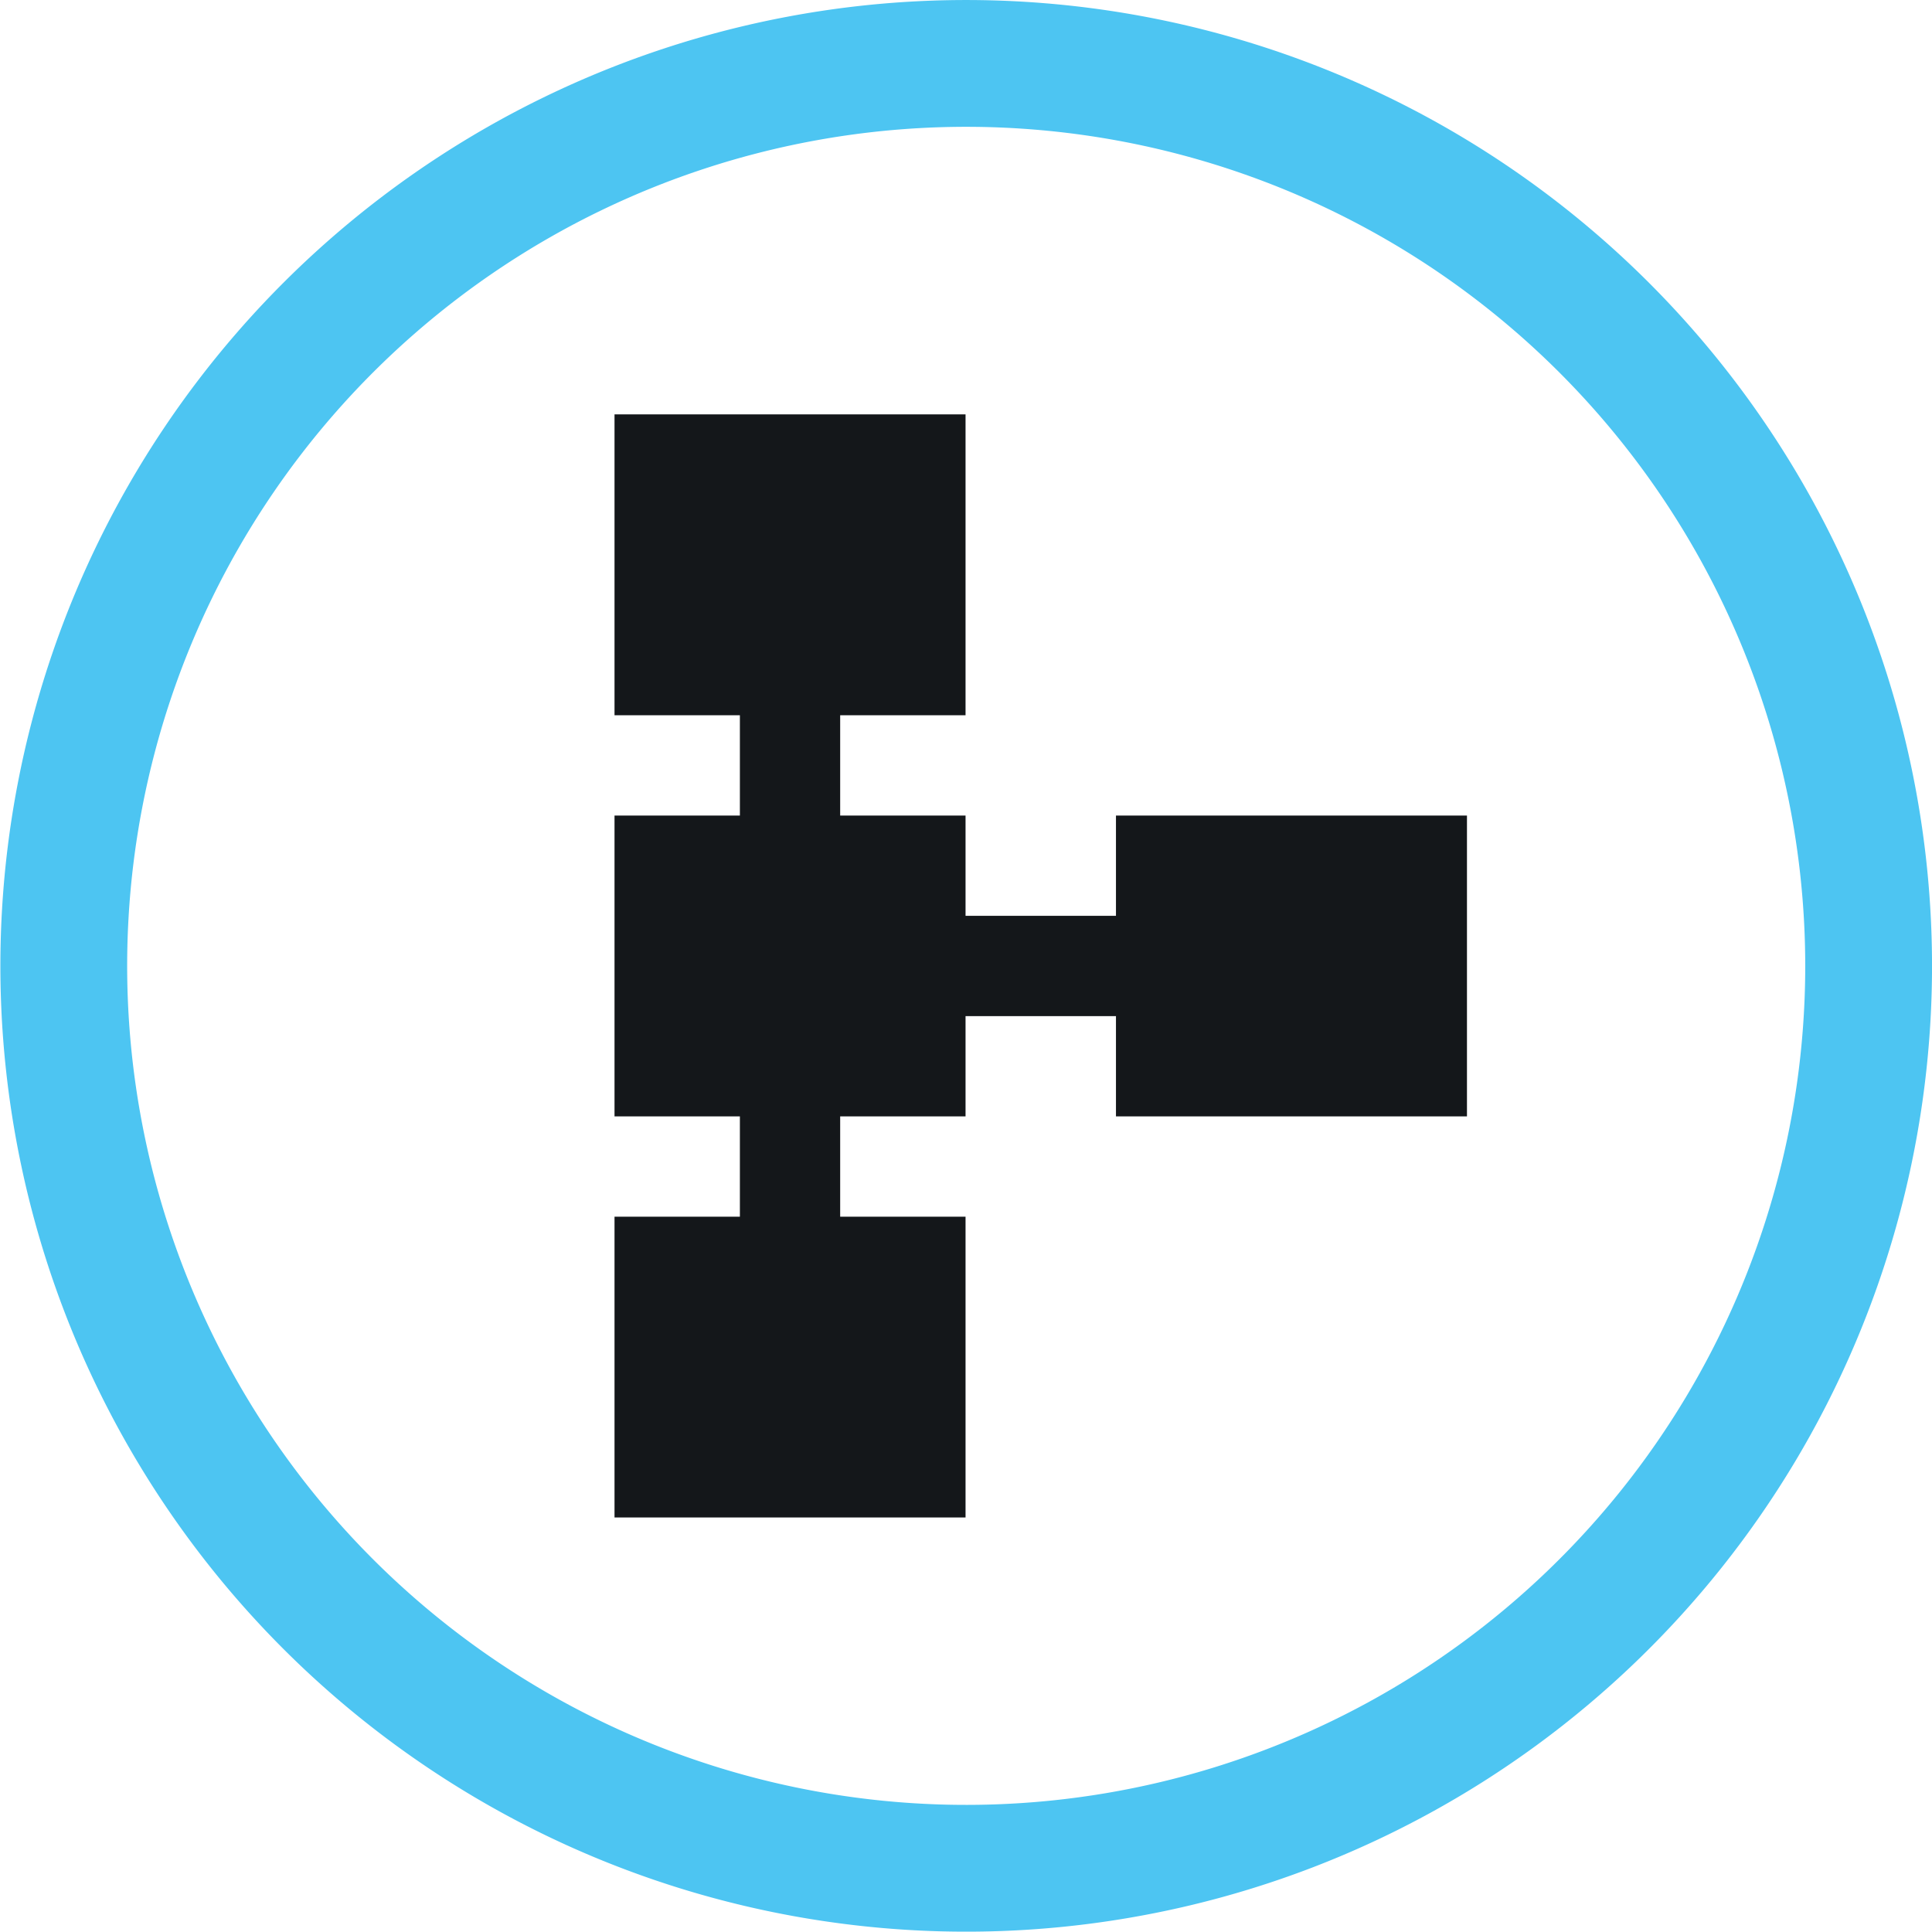
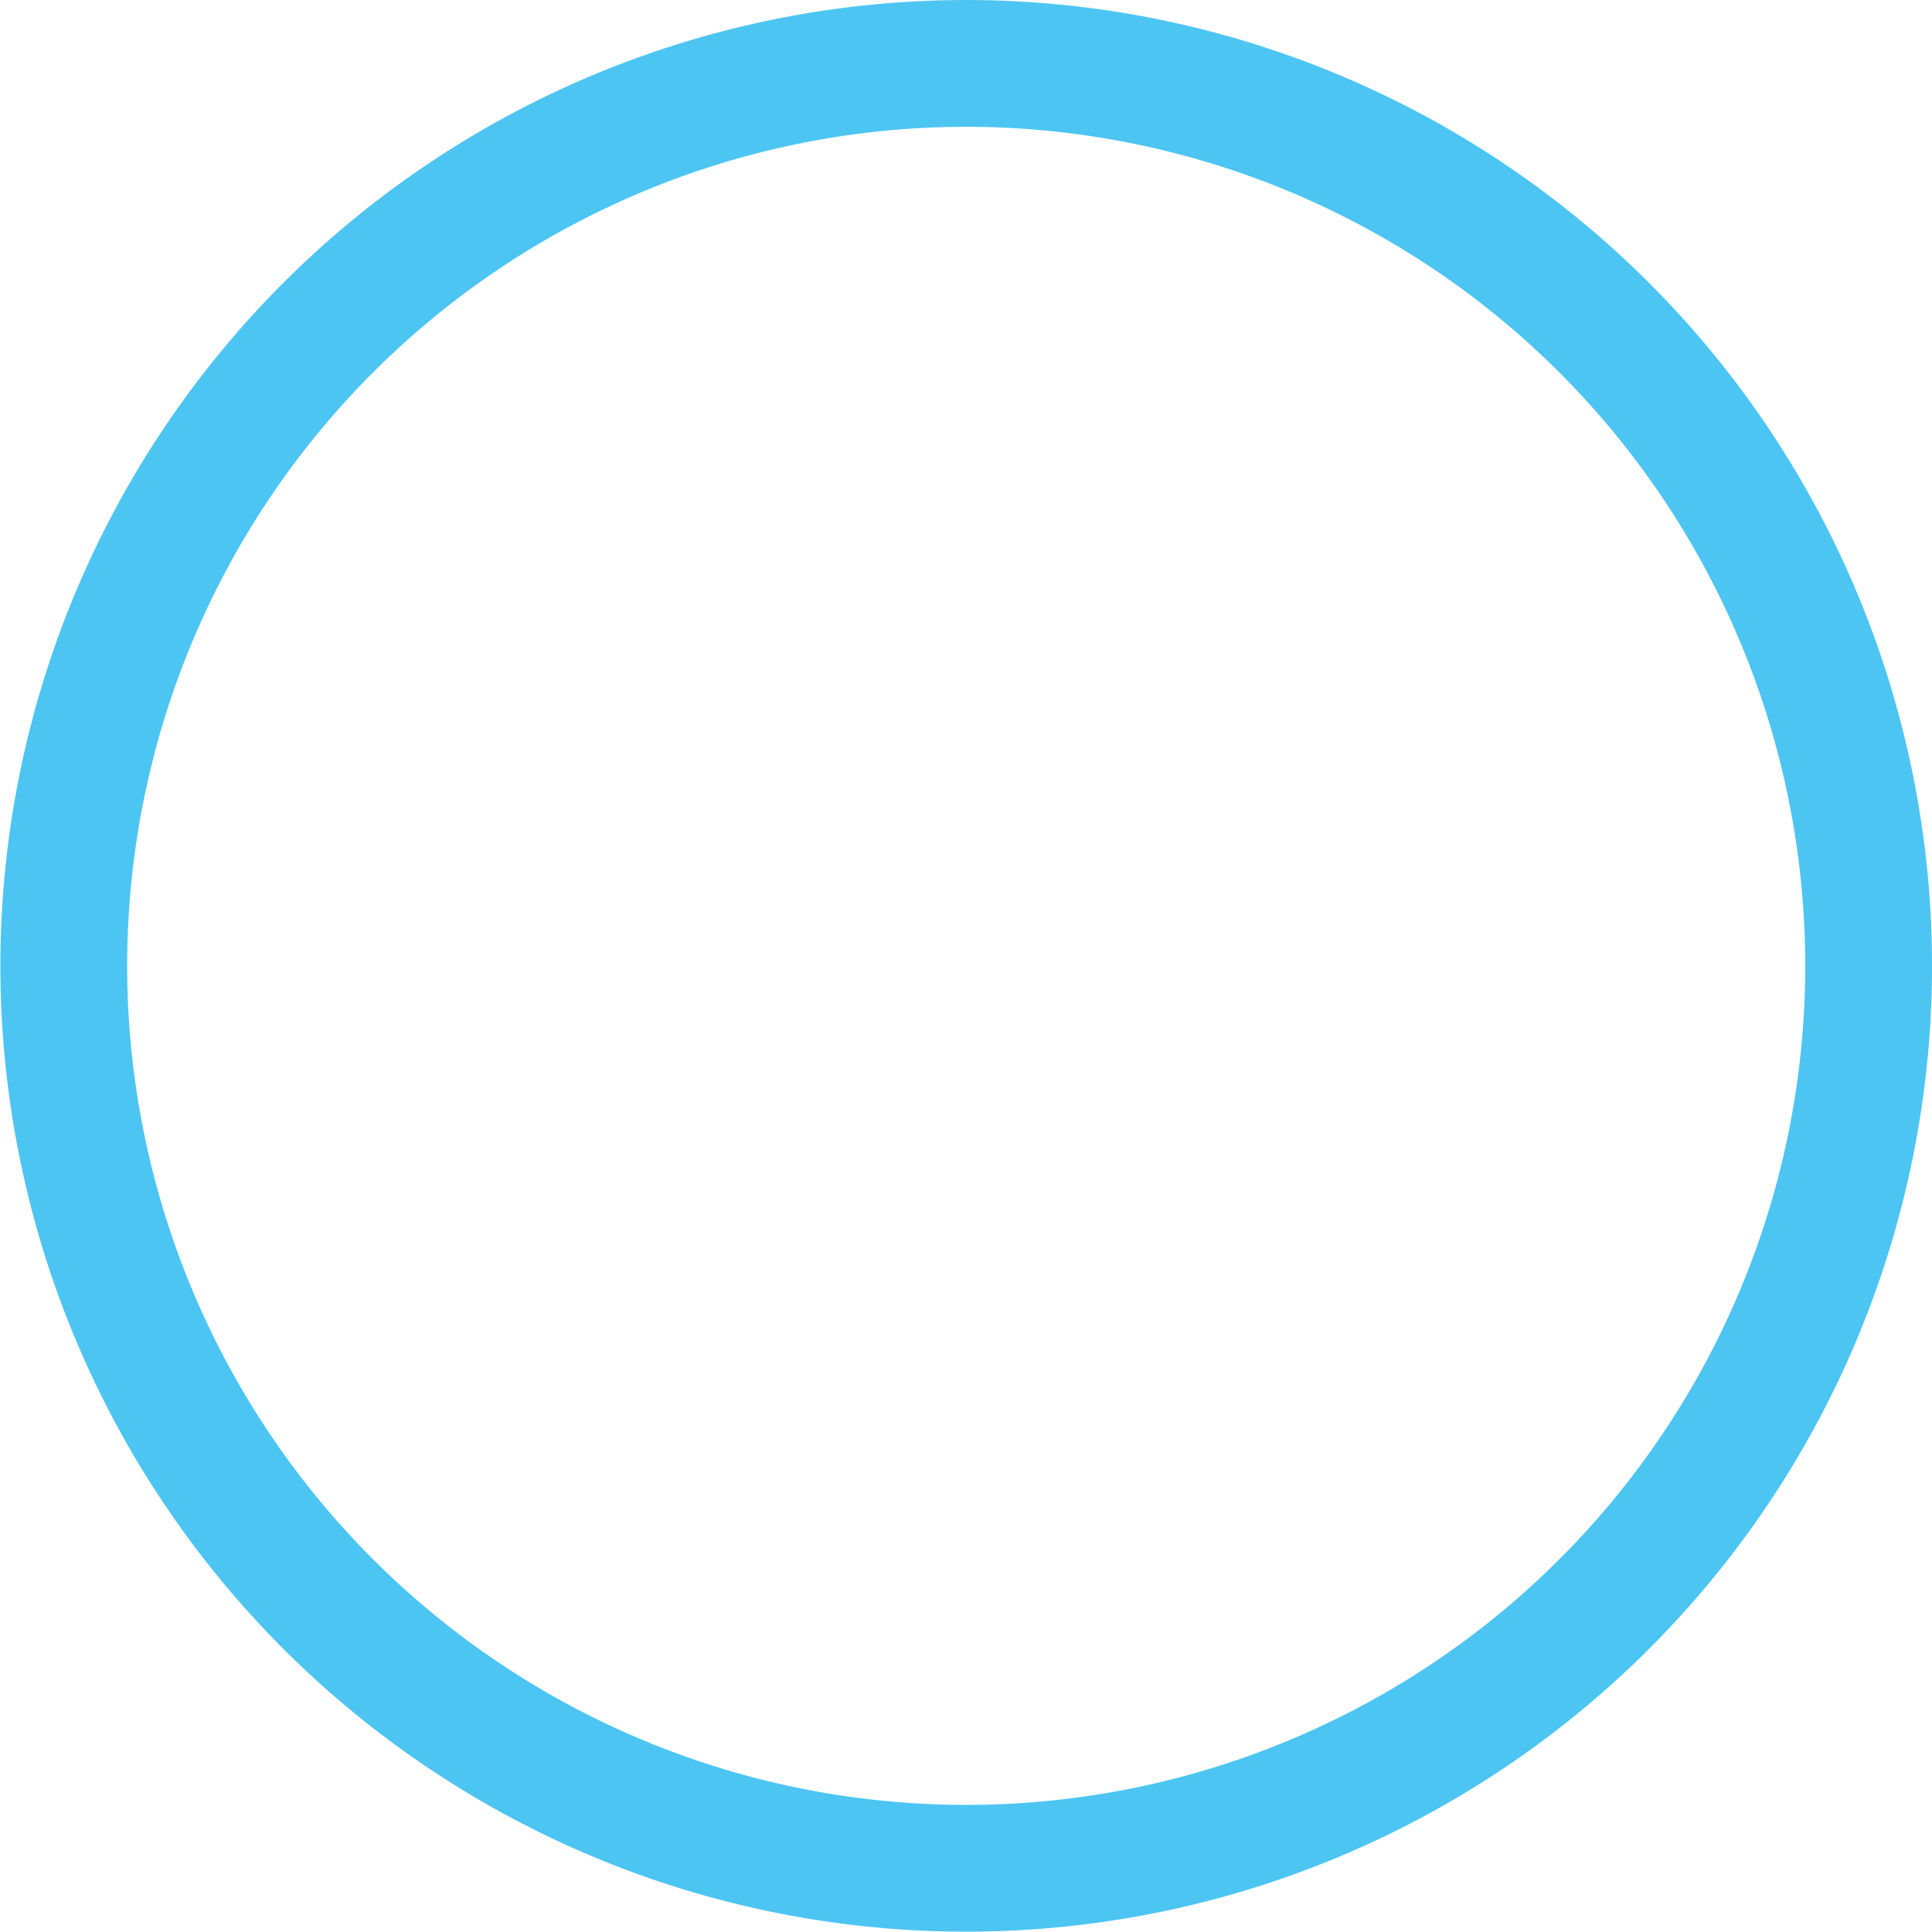
<svg xmlns="http://www.w3.org/2000/svg" width="76.19" height="76.189" viewBox="0 0 76.19 76.189">
  <g id="Group_2511" data-name="Group 2511" transform="translate(0.524 0.522)">
    <g id="Group_2512" data-name="Group 2512">
      <path id="Path_7566" data-name="Path 7566" d="M72.189,36.859A35.588,35.588,0,1,1,57.07,7.476,35.6,35.6,0,0,1,72.189,36.859Z" transform="translate(0.977 0.978)" fill="none" stroke="#4dc5f2" stroke-miterlimit="10" stroke-width="5" />
-       <path id="Path_7567" data-name="Path 7567" d="M31.765,23.82v3.955H25.833V23.82H20.889V19.865h4.944V8H11.99V19.865h4.944V23.82H11.99V35.684h4.944v3.955H11.99V51.5H25.833V39.639H20.889V35.684h4.944V31.729h5.932v3.955H45.607V23.82Z" transform="translate(11.72 7.82)" fill="#14171a" />
    </g>
  </g>
</svg>